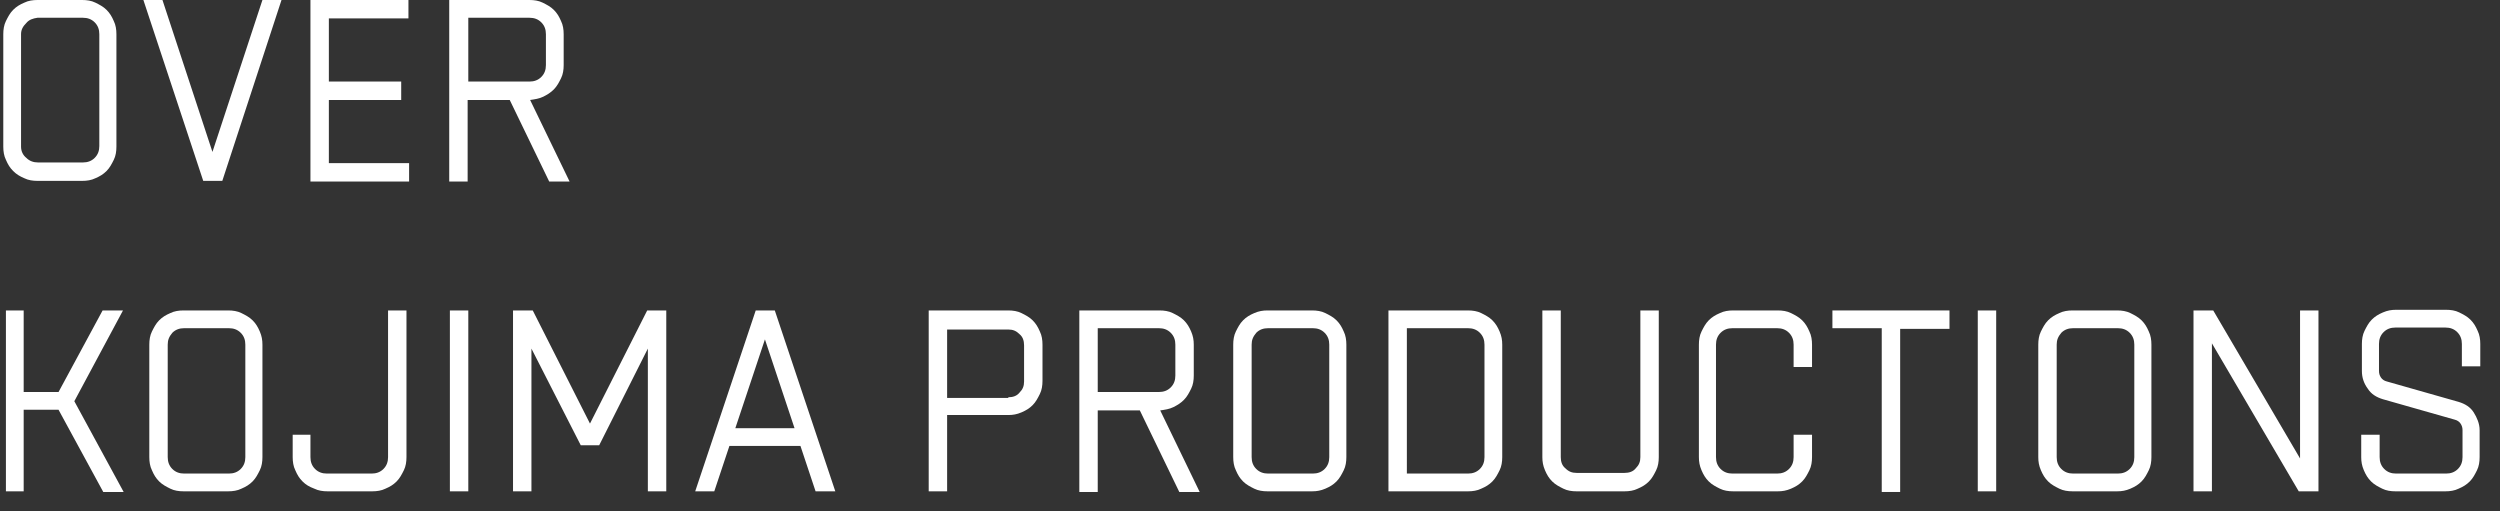
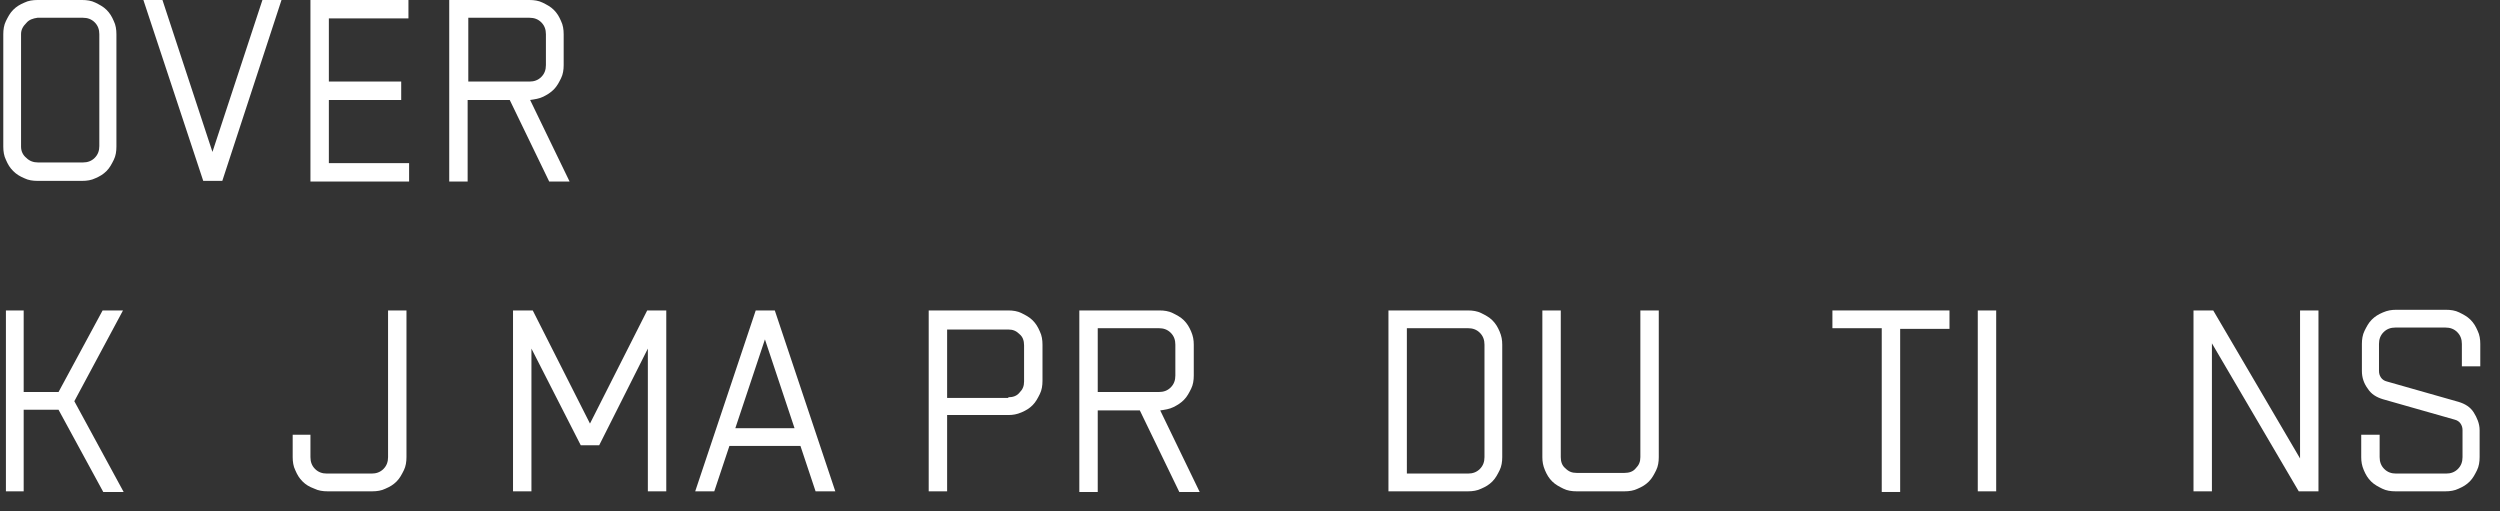
<svg xmlns="http://www.w3.org/2000/svg" version="1.1" id="Laag_1" x="0px" y="0px" viewBox="0 0 380.1 77.7" style="enable-background:new 0 0 380.1 77.7;" xml:space="preserve">
  <rect x="0" y="0" width="380.1" height="77.7" fill="#333333" stroke="none" />
  <style type="text/css">
	.st0{fill:#FFFFFF;}
</style>
  <g>
    <path class="st0" d="M0.5,5.2c0-0.7,0.1-1.4,0.4-2C1.2,2.6,1.5,2,2,1.5c0.5-0.5,1-0.8,1.7-1.1C4.3,0.1,5,0,5.7,0h6.8   c0.7,0,1.4,0.1,2,0.4c0.6,0.3,1.2,0.6,1.7,1.1c0.5,0.5,0.8,1,1.1,1.7c0.3,0.6,0.4,1.3,0.4,2v17.1c0,0.7-0.1,1.4-0.4,2   s-0.6,1.2-1.1,1.7c-0.5,0.5-1,0.8-1.7,1.1c-0.6,0.3-1.3,0.4-2,0.4H5.7c-0.7,0-1.4-0.1-2-0.4C3,26.8,2.5,26.5,2,26   c-0.5-0.5-0.8-1-1.1-1.7c-0.3-0.6-0.4-1.3-0.4-2V5.2z M3.2,5.2v17.1C3.2,23,3.5,23.6,4,24c0.5,0.5,1.1,0.7,1.8,0.7h6.8   c0.7,0,1.3-0.2,1.8-0.7c0.5-0.5,0.7-1.1,0.7-1.8V5.2c0-0.7-0.2-1.3-0.7-1.8c-0.5-0.5-1.1-0.7-1.8-0.7H5.7C5,2.8,4.4,3,4,3.5   C3.5,4,3.2,4.5,3.2,5.2z" />
    <path class="st0" d="M21.8,0h2.9l7.6,23.1L39.9,0h2.9l-9,27.5h-2.9L21.8,0z" />
    <path class="st0" d="M62.1,0v2.8H50v9.6h11v2.8H50v9.6h12.2v2.8H47.2V0H62.1z" />
    <path class="st0" d="M68.4,0h12.1c0.7,0,1.4,0.1,2,0.4c0.6,0.3,1.2,0.6,1.7,1.1c0.5,0.5,0.8,1,1.1,1.7c0.3,0.6,0.4,1.3,0.4,2v4.7   c0,0.7-0.1,1.4-0.4,2c-0.3,0.6-0.6,1.2-1.1,1.7c-0.5,0.5-1,0.8-1.6,1.1c-0.6,0.3-1.3,0.4-2,0.5l6,12.4h-3.1l-6-12.4h-6.4v12.4h-2.8   V0z M71.2,12.4h9.3c0.7,0,1.3-0.2,1.8-0.7c0.5-0.5,0.7-1.1,0.7-1.8V5.2c0-0.7-0.2-1.3-0.7-1.8c-0.5-0.5-1.1-0.7-1.8-0.7h-9.3V12.4z   " />
    <path class="st0" d="M3.6,47.2v12.4h5.3l6.7-12.4h3.1L11.3,61l7.5,13.8h-3.1L8.9,62.3H3.6v12.4H0.9V47.2H3.6z" />
-     <path class="st0" d="M22.7,52.4c0-0.7,0.1-1.4,0.4-2c0.3-0.6,0.6-1.2,1.1-1.7c0.5-0.5,1-0.8,1.7-1.1c0.6-0.3,1.3-0.4,2-0.4h6.8   c0.7,0,1.4,0.1,2,0.4c0.6,0.3,1.2,0.6,1.7,1.1c0.5,0.5,0.8,1,1.1,1.7s0.4,1.3,0.4,2v17.1c0,0.7-0.1,1.4-0.4,2s-0.6,1.2-1.1,1.7   c-0.5,0.5-1,0.8-1.7,1.1c-0.6,0.3-1.3,0.4-2,0.4h-6.8c-0.7,0-1.4-0.1-2-0.4c-0.6-0.3-1.2-0.6-1.7-1.1c-0.5-0.5-0.8-1-1.1-1.7   c-0.3-0.6-0.4-1.3-0.4-2V52.4z M25.5,52.4v17.1c0,0.7,0.2,1.3,0.7,1.8c0.5,0.5,1.1,0.7,1.8,0.7h6.8c0.7,0,1.3-0.2,1.8-0.7   c0.5-0.5,0.7-1.1,0.7-1.8V52.4c0-0.7-0.2-1.3-0.7-1.8c-0.5-0.5-1.1-0.7-1.8-0.7h-6.8c-0.7,0-1.3,0.2-1.8,0.7   C25.7,51.2,25.5,51.7,25.5,52.4z" />
    <path class="st0" d="M44.4,66.1h2.8v3.4c0,0.7,0.2,1.3,0.7,1.8c0.5,0.5,1.1,0.7,1.8,0.7h6.8c0.7,0,1.3-0.2,1.8-0.7   c0.5-0.5,0.7-1.1,0.7-1.8V47.2h2.8v22.3c0,0.7-0.1,1.4-0.4,2s-0.6,1.2-1.1,1.7c-0.5,0.5-1,0.8-1.7,1.1c-0.6,0.3-1.3,0.4-2,0.4h-6.8   c-0.7,0-1.4-0.1-2-0.4C47,74,46.5,73.7,46,73.2c-0.5-0.5-0.8-1-1.1-1.7c-0.3-0.6-0.4-1.3-0.4-2V66.1z" />
-     <path class="st0" d="M68.4,74.7V47.2h2.8v27.5H68.4z" />
    <path class="st0" d="M78.1,47.2H81l8.7,17.2l8.7-17.2h2.9v27.5h-2.8V53l-7.4,14.7h-2.8L80.8,53v21.7h-2.8V47.2z" />
    <path class="st0" d="M114.9,47.2h2.9l9.2,27.5H124l-2.3-6.9h-10.8l-2.3,6.9h-2.9L114.9,47.2z M120.8,65.1l-4.5-13.5l-4.5,13.5   H120.8z" />
    <path class="st0" d="M153.3,47.2c0.7,0,1.4,0.1,2,0.4s1.2,0.6,1.7,1.1c0.5,0.5,0.8,1,1.1,1.7c0.3,0.6,0.4,1.3,0.4,2v5.5   c0,0.7-0.1,1.4-0.4,2c-0.3,0.6-0.6,1.2-1.1,1.7c-0.5,0.5-1,0.8-1.7,1.1s-1.3,0.4-2,0.4H144v11.6h-2.8V47.2H153.3z M153.3,60.4   c0.7,0,1.3-0.2,1.7-0.7c0.5-0.5,0.7-1,0.7-1.7v-5.5c0-0.7-0.2-1.3-0.7-1.7c-0.5-0.5-1-0.7-1.7-0.7H144v10.4H153.3z" />
    <path class="st0" d="M164.2,47.2h12.1c0.7,0,1.4,0.1,2,0.4c0.6,0.3,1.2,0.6,1.7,1.1c0.5,0.5,0.8,1,1.1,1.7s0.4,1.3,0.4,2v4.7   c0,0.7-0.1,1.4-0.4,2c-0.3,0.6-0.6,1.2-1.1,1.7c-0.5,0.5-1,0.8-1.6,1.1c-0.6,0.3-1.3,0.4-2,0.5l6,12.4h-3.1l-6-12.4h-6.4v12.4h-2.8   V47.2z M166.9,59.6h9.3c0.7,0,1.3-0.2,1.8-0.7c0.5-0.5,0.7-1.1,0.7-1.8v-4.7c0-0.7-0.2-1.3-0.7-1.8c-0.5-0.5-1.1-0.7-1.8-0.7h-9.3   V59.6z" />
-     <path class="st0" d="M187.5,52.4c0-0.7,0.1-1.4,0.4-2c0.3-0.6,0.6-1.2,1.1-1.7c0.5-0.5,1-0.8,1.7-1.1s1.3-0.4,2-0.4h6.8   c0.7,0,1.4,0.1,2,0.4s1.2,0.6,1.7,1.1c0.5,0.5,0.8,1,1.1,1.7c0.3,0.6,0.4,1.3,0.4,2v17.1c0,0.7-0.1,1.4-0.4,2   c-0.3,0.6-0.6,1.2-1.1,1.7c-0.5,0.5-1,0.8-1.7,1.1s-1.3,0.4-2,0.4h-6.8c-0.7,0-1.4-0.1-2-0.4s-1.2-0.6-1.7-1.1   c-0.5-0.5-0.8-1-1.1-1.7c-0.3-0.6-0.4-1.3-0.4-2V52.4z M190.3,52.4v17.1c0,0.7,0.2,1.3,0.7,1.8c0.5,0.5,1.1,0.7,1.8,0.7h6.8   c0.7,0,1.3-0.2,1.8-0.7c0.5-0.5,0.7-1.1,0.7-1.8V52.4c0-0.7-0.2-1.3-0.7-1.8c-0.5-0.5-1.1-0.7-1.8-0.7h-6.8c-0.7,0-1.3,0.2-1.8,0.7   C190.5,51.2,190.3,51.7,190.3,52.4z" />
    <path class="st0" d="M211.1,47.2h12.1c0.7,0,1.4,0.1,2,0.4c0.6,0.3,1.2,0.6,1.7,1.1c0.5,0.5,0.8,1,1.1,1.7s0.4,1.3,0.4,2v17.1   c0,0.7-0.1,1.4-0.4,2s-0.6,1.2-1.1,1.7c-0.5,0.5-1,0.8-1.7,1.1c-0.6,0.3-1.3,0.4-2,0.4h-12.1V47.2z M213.9,72h9.3   c0.7,0,1.3-0.2,1.8-0.7c0.5-0.5,0.7-1.1,0.7-1.8V52.4c0-0.7-0.2-1.3-0.7-1.8c-0.5-0.5-1.1-0.7-1.8-0.7h-9.3V72z" />
    <path class="st0" d="M234.5,69.5V47.2h2.8v22.3c0,0.7,0.2,1.3,0.7,1.7c0.5,0.5,1,0.7,1.7,0.7h7.3c0.7,0,1.3-0.2,1.7-0.7   c0.5-0.5,0.7-1,0.7-1.7V47.2h2.8v22.3c0,0.7-0.1,1.4-0.4,2c-0.3,0.6-0.6,1.2-1.1,1.7c-0.5,0.5-1,0.8-1.7,1.1   c-0.6,0.3-1.3,0.4-2,0.4h-7.3c-0.7,0-1.4-0.1-2-0.4c-0.6-0.3-1.2-0.6-1.7-1.1c-0.5-0.5-0.8-1-1.1-1.7S234.5,70.2,234.5,69.5z" />
-     <path class="st0" d="M258.3,69.5V52.4c0-0.7,0.1-1.4,0.4-2s0.6-1.2,1.1-1.7s1-0.8,1.7-1.1c0.6-0.3,1.3-0.4,2-0.4h6.8   c0.7,0,1.4,0.1,2,0.4s1.2,0.6,1.7,1.1c0.5,0.5,0.8,1,1.1,1.7c0.3,0.6,0.4,1.3,0.4,2v3.4h-2.8v-3.4c0-0.7-0.2-1.3-0.7-1.8   c-0.5-0.5-1.1-0.7-1.8-0.7h-6.8c-0.7,0-1.3,0.2-1.8,0.7c-0.5,0.5-0.7,1.1-0.7,1.8v17.1c0,0.7,0.2,1.3,0.7,1.8   c0.5,0.5,1.1,0.7,1.8,0.7h6.8c0.7,0,1.3-0.2,1.8-0.7s0.7-1.1,0.7-1.8v-3.4h2.8v3.4c0,0.7-0.1,1.4-0.4,2c-0.3,0.6-0.6,1.2-1.1,1.7   c-0.5,0.5-1,0.8-1.7,1.1s-1.3,0.4-2,0.4h-6.8c-0.7,0-1.4-0.1-2-0.4c-0.6-0.3-1.2-0.6-1.7-1.1c-0.5-0.5-0.8-1-1.1-1.7   S258.3,70.2,258.3,69.5z" />
    <path class="st0" d="M278.7,47.2h17.7v2.8h-7.5v24.8h-2.8V49.9h-7.5V47.2z" />
    <path class="st0" d="M300.7,74.7V47.2h2.8v27.5H300.7z" />
-     <path class="st0" d="M309.9,52.4c0-0.7,0.1-1.4,0.4-2s0.6-1.2,1.1-1.7s1-0.8,1.7-1.1c0.6-0.3,1.3-0.4,2-0.4h6.8   c0.7,0,1.4,0.1,2,0.4s1.2,0.6,1.7,1.1c0.5,0.5,0.8,1,1.1,1.7c0.3,0.6,0.4,1.3,0.4,2v17.1c0,0.7-0.1,1.4-0.4,2   c-0.3,0.6-0.6,1.2-1.1,1.7c-0.5,0.5-1,0.8-1.7,1.1s-1.3,0.4-2,0.4h-6.8c-0.7,0-1.4-0.1-2-0.4c-0.6-0.3-1.2-0.6-1.7-1.1   c-0.5-0.5-0.8-1-1.1-1.7s-0.4-1.3-0.4-2V52.4z M312.7,52.4v17.1c0,0.7,0.2,1.3,0.7,1.8c0.5,0.5,1.1,0.7,1.8,0.7h6.8   c0.7,0,1.3-0.2,1.8-0.7s0.7-1.1,0.7-1.8V52.4c0-0.7-0.2-1.3-0.7-1.8c-0.5-0.5-1.1-0.7-1.8-0.7h-6.8c-0.7,0-1.3,0.2-1.8,0.7   C312.9,51.2,312.7,51.7,312.7,52.4z" />
    <path class="st0" d="M333.5,74.7V47.2h3l13.2,22.5V47.2h2.8v27.5h-3l-13.2-22.5v22.5H333.5z" />
    <path class="st0" d="M359,69.5v-3.4h2.8v3.4c0,0.7,0.2,1.3,0.7,1.8s1.1,0.7,1.8,0.7h7.6c0.7,0,1.3-0.2,1.8-0.7s0.7-1.1,0.7-1.8   v-4.1c0-0.4-0.1-0.7-0.3-1s-0.5-0.5-0.9-0.6l-10.9-3.1c-1-0.3-1.8-0.8-2.3-1.6c-0.6-0.8-0.9-1.7-0.9-2.7v-4.1c0-0.7,0.1-1.4,0.4-2   c0.3-0.6,0.6-1.2,1.1-1.7c0.5-0.5,1-0.8,1.7-1.1s1.3-0.4,2-0.4h7.6c0.7,0,1.4,0.1,2,0.4c0.6,0.3,1.2,0.6,1.7,1.1   c0.5,0.5,0.8,1,1.1,1.7c0.3,0.6,0.4,1.3,0.4,2v3.4h-2.8v-3.4c0-0.7-0.2-1.3-0.7-1.8c-0.5-0.5-1.1-0.7-1.8-0.7h-7.6   c-0.7,0-1.3,0.2-1.8,0.7c-0.5,0.5-0.7,1.1-0.7,1.8v4.1c0,0.4,0.1,0.7,0.3,1s0.5,0.5,0.9,0.6l10.9,3.1c1,0.3,1.8,0.8,2.3,1.6   s0.9,1.7,0.9,2.7v4.1c0,0.7-0.1,1.4-0.4,2c-0.3,0.6-0.6,1.2-1.1,1.7c-0.5,0.5-1,0.8-1.7,1.1c-0.6,0.3-1.3,0.4-2,0.4h-7.6   c-0.7,0-1.4-0.1-2-0.4s-1.2-0.6-1.7-1.1c-0.5-0.5-0.8-1-1.1-1.7S359,70.2,359,69.5z" />
  </g>
</svg>